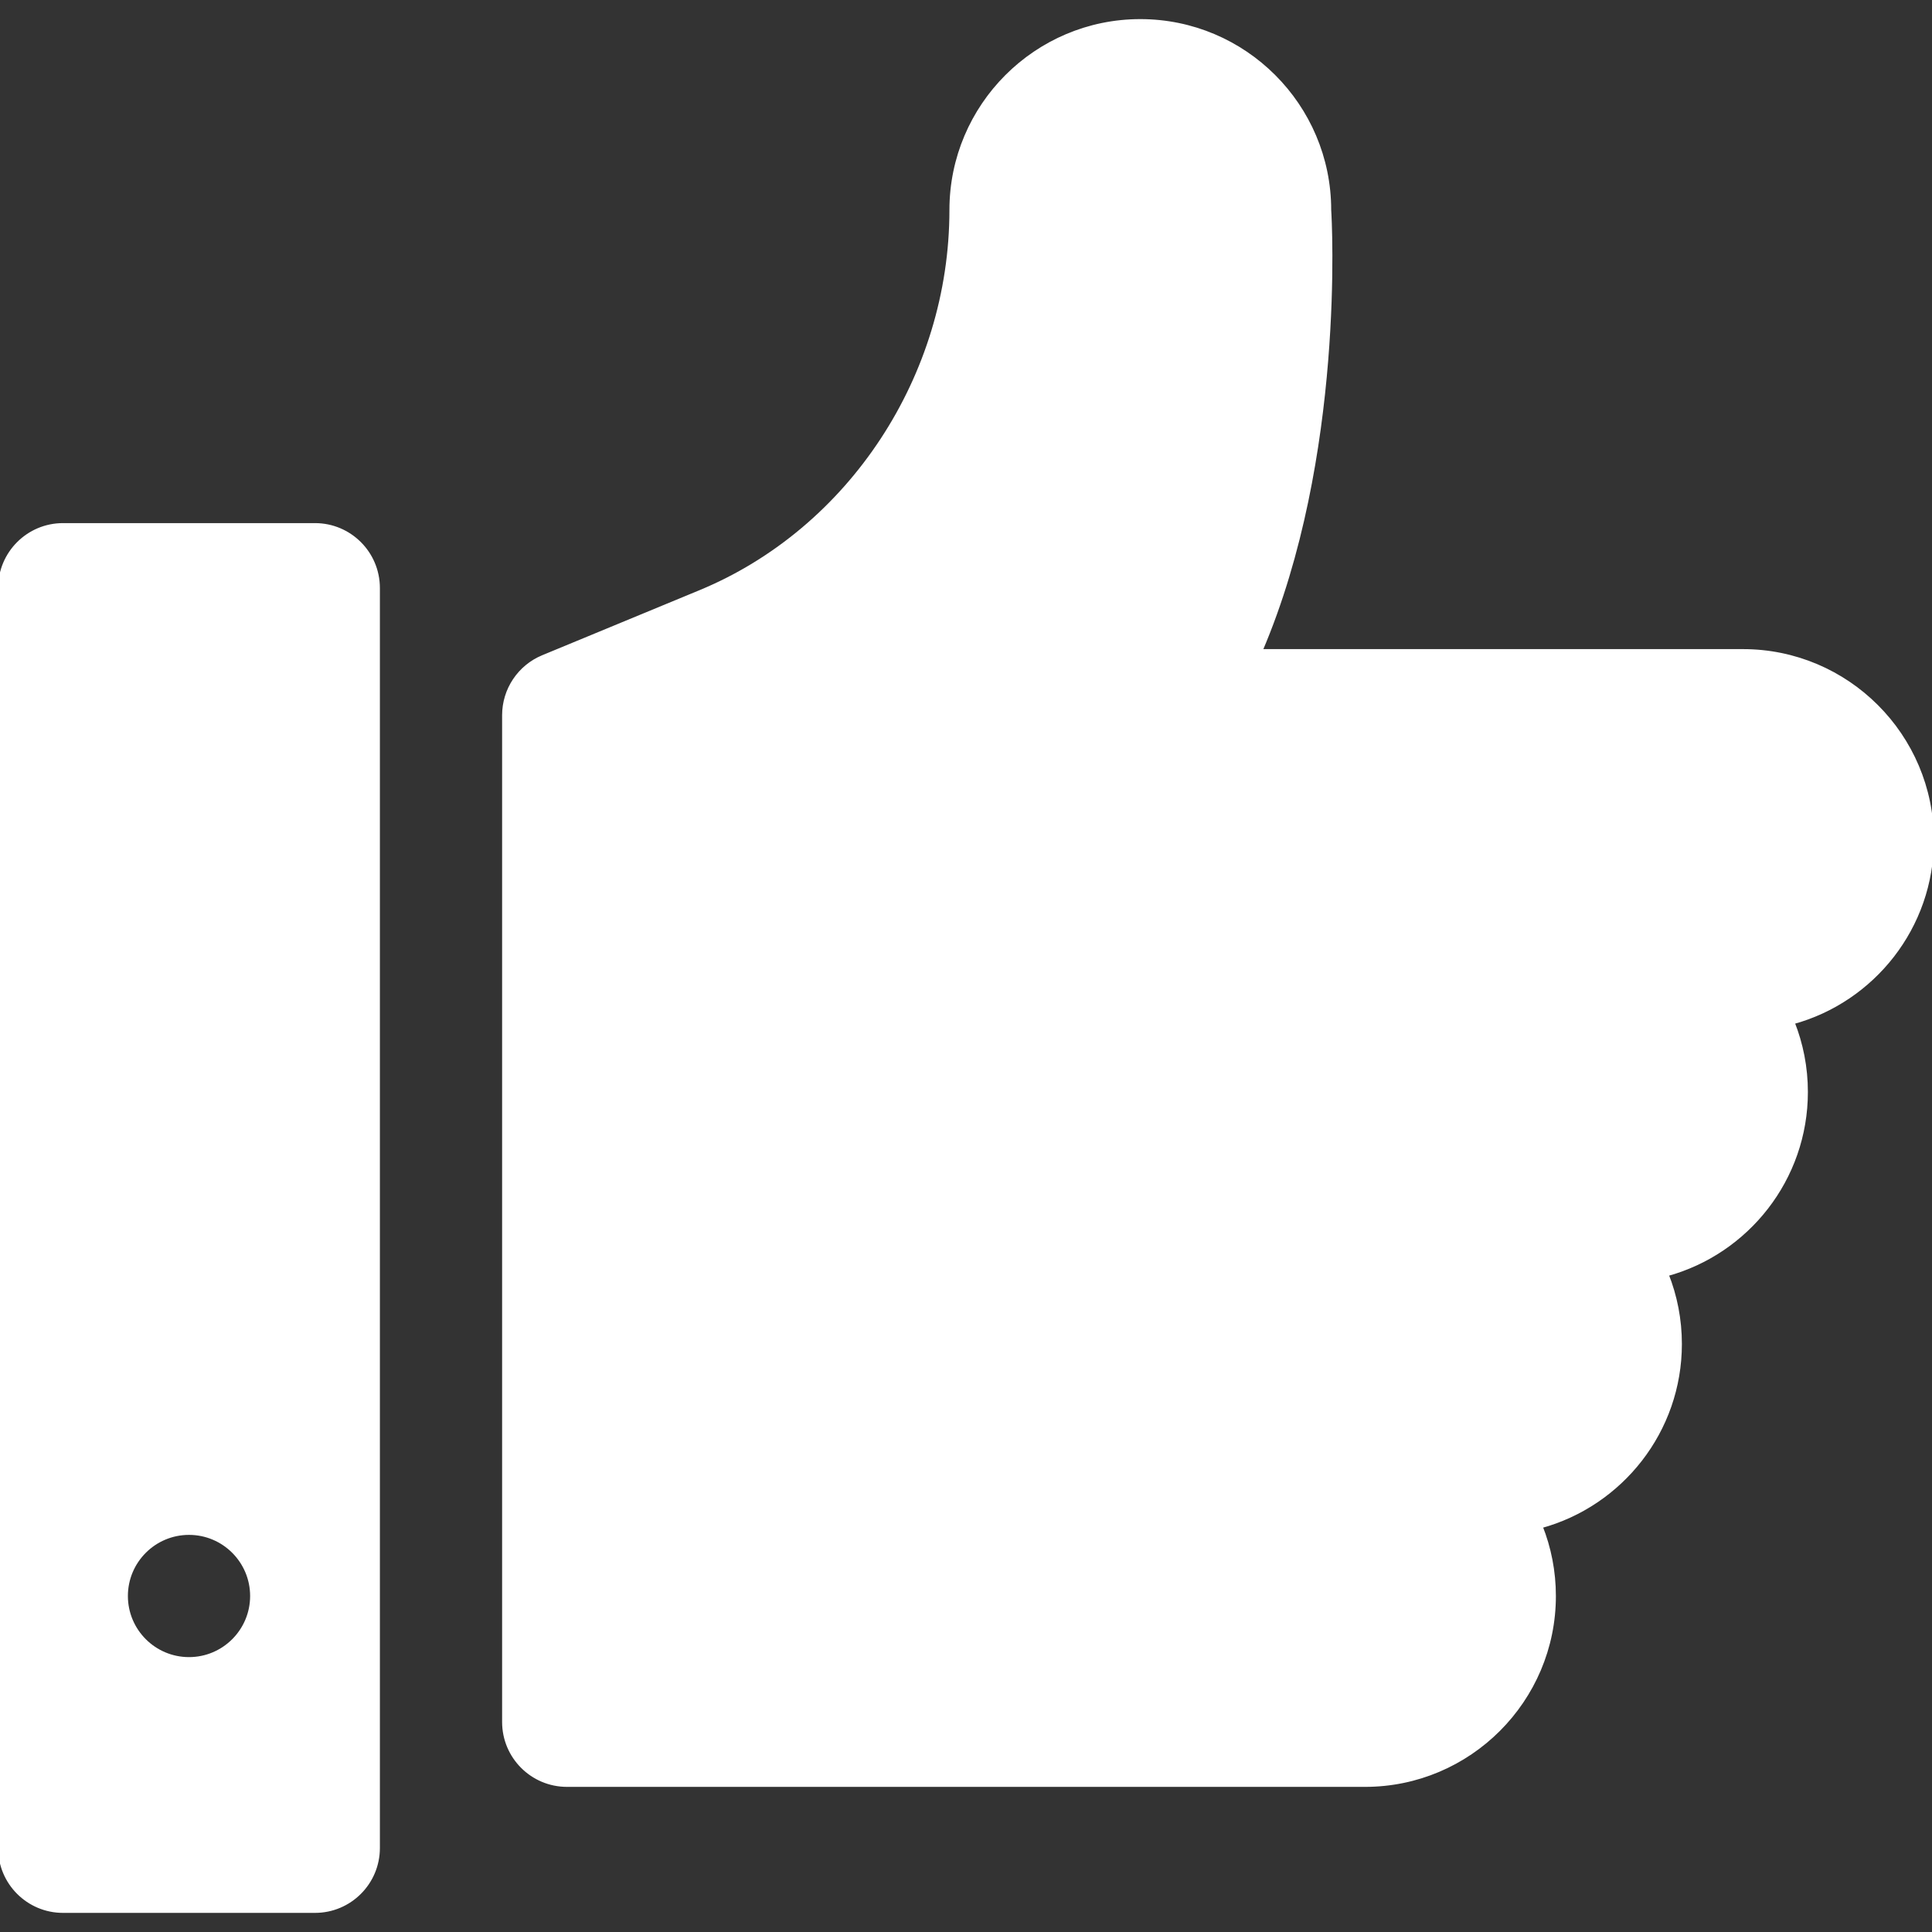
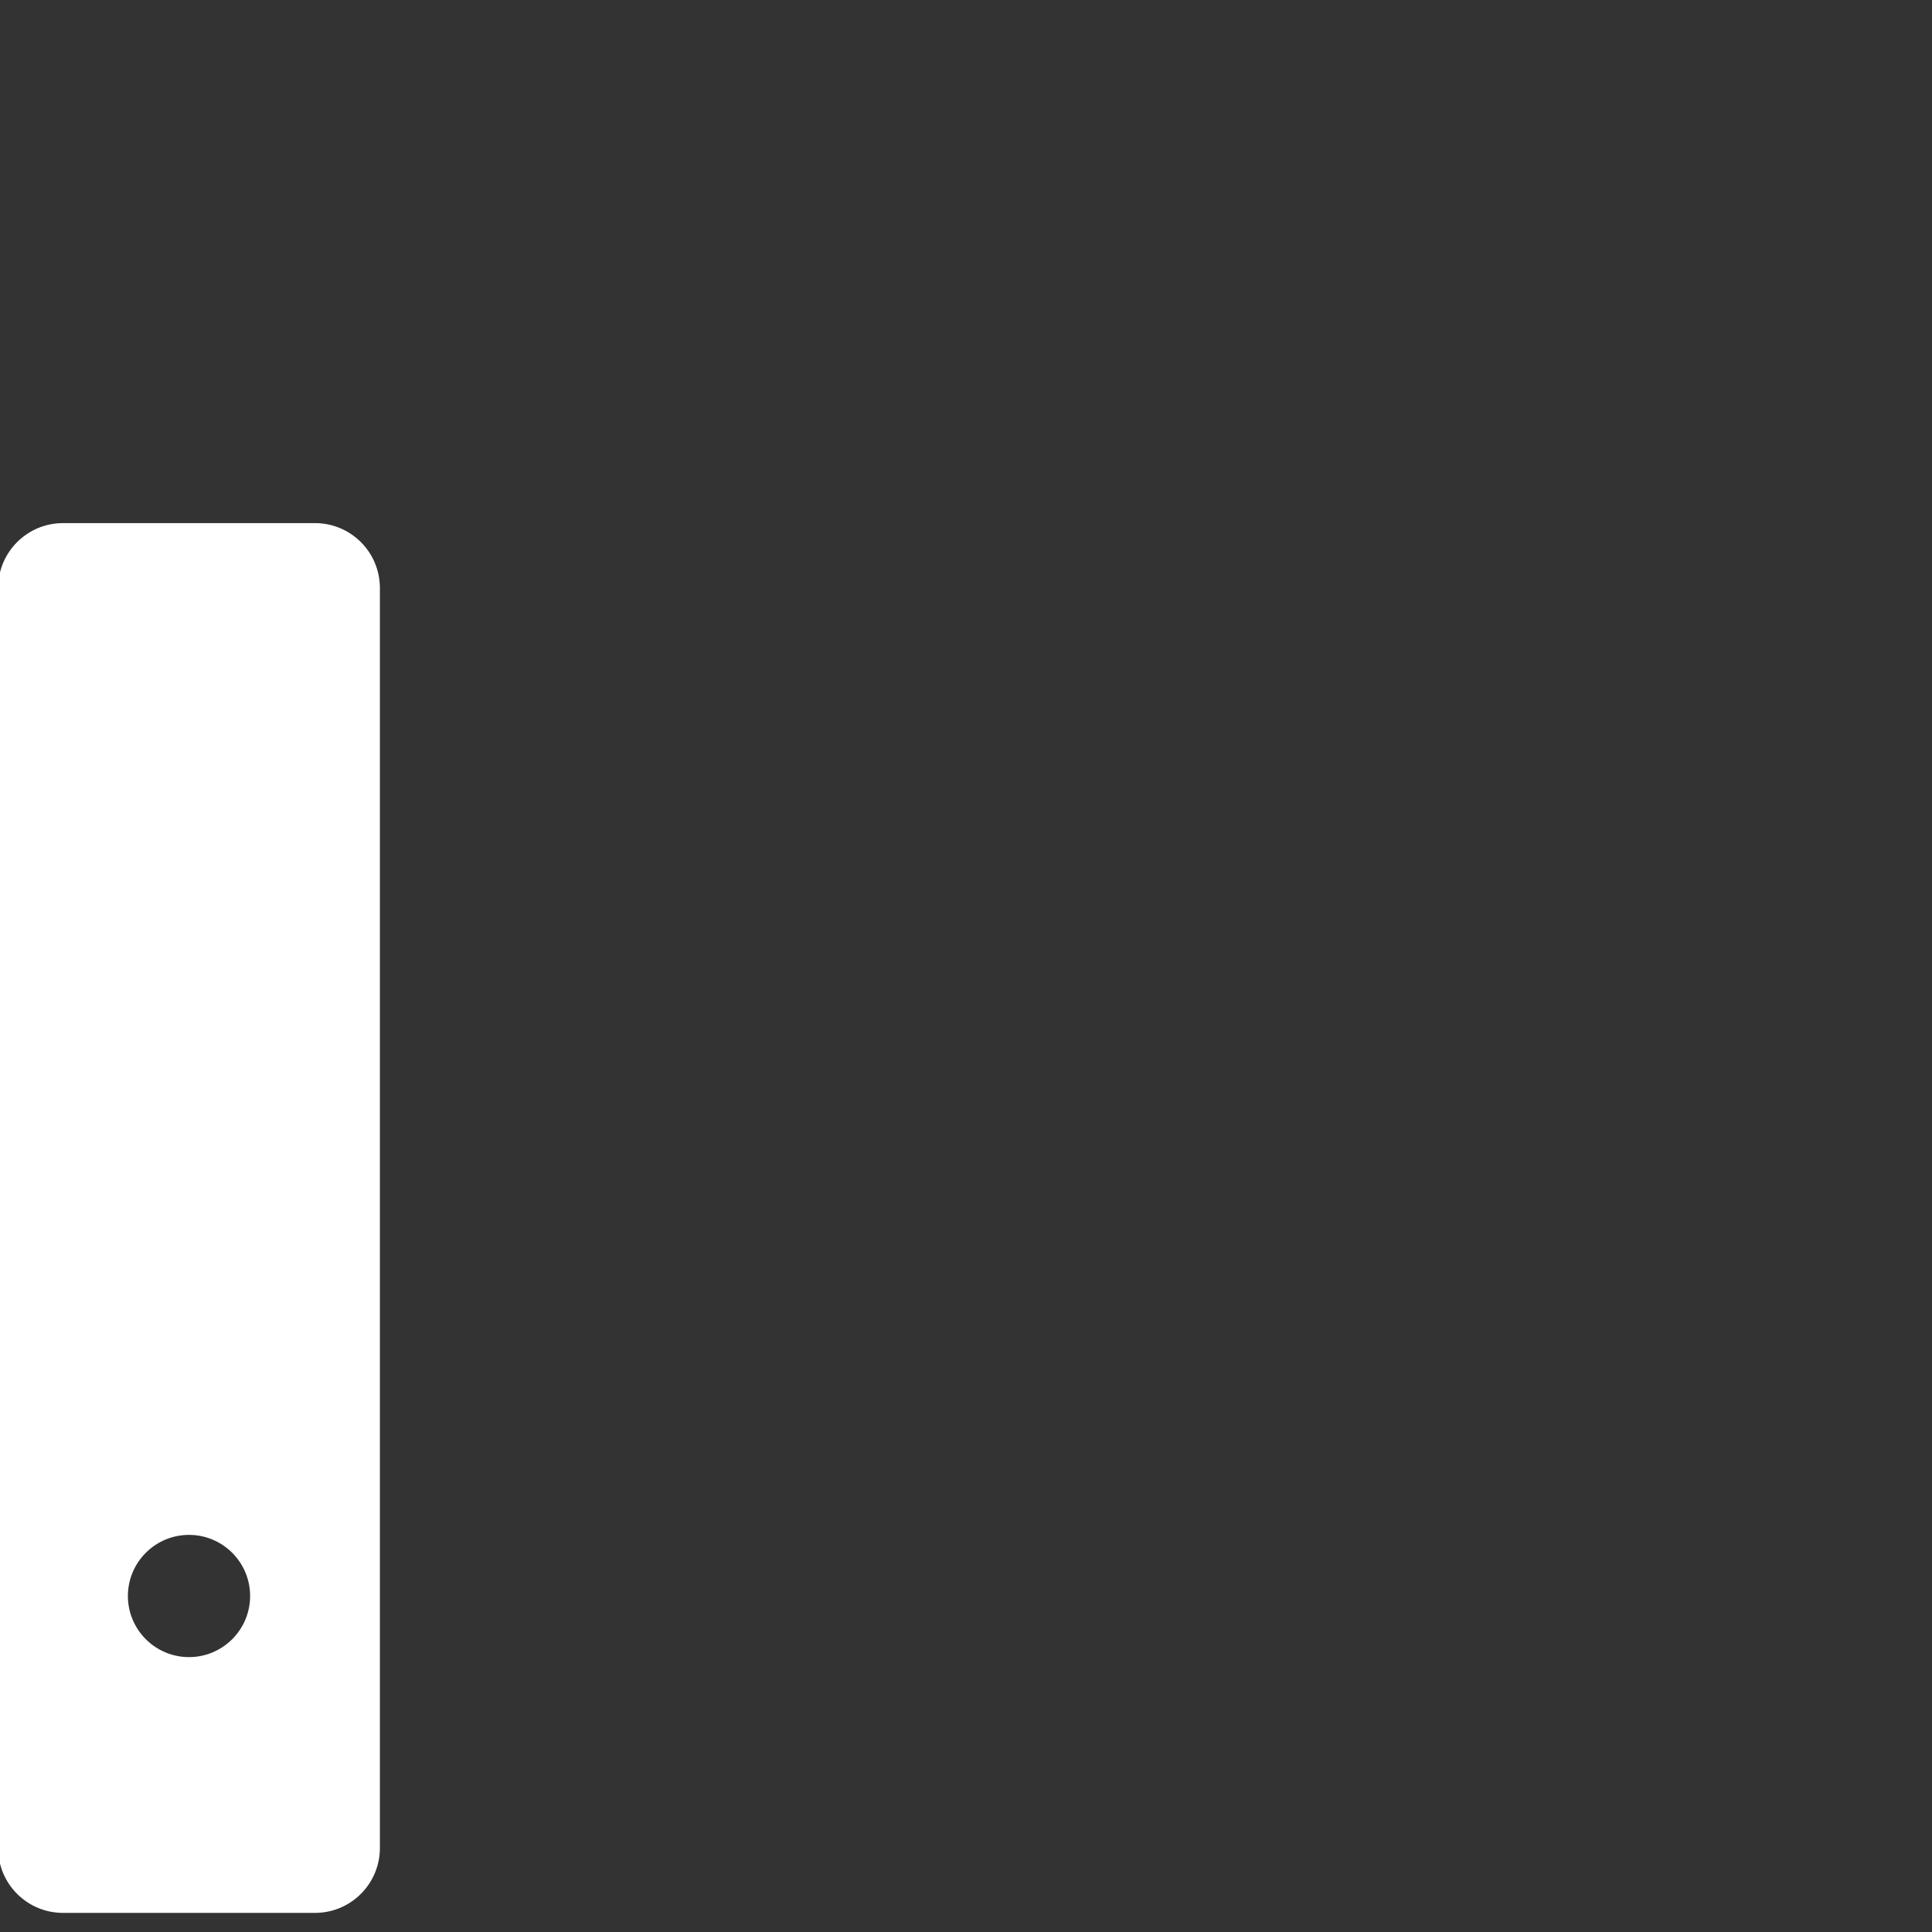
<svg xmlns="http://www.w3.org/2000/svg" fill="#ffffff" height="800px" width="800px" id="Layer_1" viewBox="0 0 512 512" xml:space="preserve" stroke="#ffffff">
  <rect x="0" y="0" width="512" height="512" fill="#333333" stroke="none" />
  <g id="SVGRepo_bgCarrier" stroke-width="0" />
  <g id="SVGRepo_tracerCarrier" stroke-linecap="round" stroke-linejoin="round" />
  <g id="SVGRepo_iconCarrier">
    <g>
      <g>
        <path d="M83.478,139.13H16.696C7.479,139.13,0,146.603,0,155.826v333.913c0,9.223,7.479,16.696,16.696,16.696h66.783 c9.217,0,16.696-7.473,16.696-16.696V155.826C100.174,146.603,92.695,139.13,83.478,139.13z M50.089,439.652 c-9.212,0-16.696-7.484-16.696-16.696s7.484-16.696,16.696-16.696s16.696,7.484,16.696,16.696S59.302,439.652,50.089,439.652z" />
      </g>
    </g>
    <g>
      <g>
-         <path d="M512,222.609c0-27.619-22.468-50.087-50.087-50.087H334.054c21.989-51.386,18.391-114.603,18.228-116.87 c0-27.619-22.468-50.087-50.087-50.087s-50.087,22.468-50.087,50.087c0,44.07-26.75,84.749-66.554,101.222l-41.673,17.233 c-6.24,2.581-10.316,8.674-10.316,15.429v266.81c0,9.223,7.479,16.696,16.696,16.696h211.478 c27.619,0,50.087-22.468,50.087-50.087c0-6.511-1.25-12.739-3.522-18.451c21.25-5.799,36.913-25.272,36.913-48.332 c0-6.511-1.25-12.739-3.522-18.451c21.25-5.799,36.913-25.272,36.913-48.332c0-6.511-1.25-12.739-3.522-18.45 C496.337,265.142,512,245.669,512,222.609z" />
-       </g>
+         </g>
    </g>
  </g>
</svg>